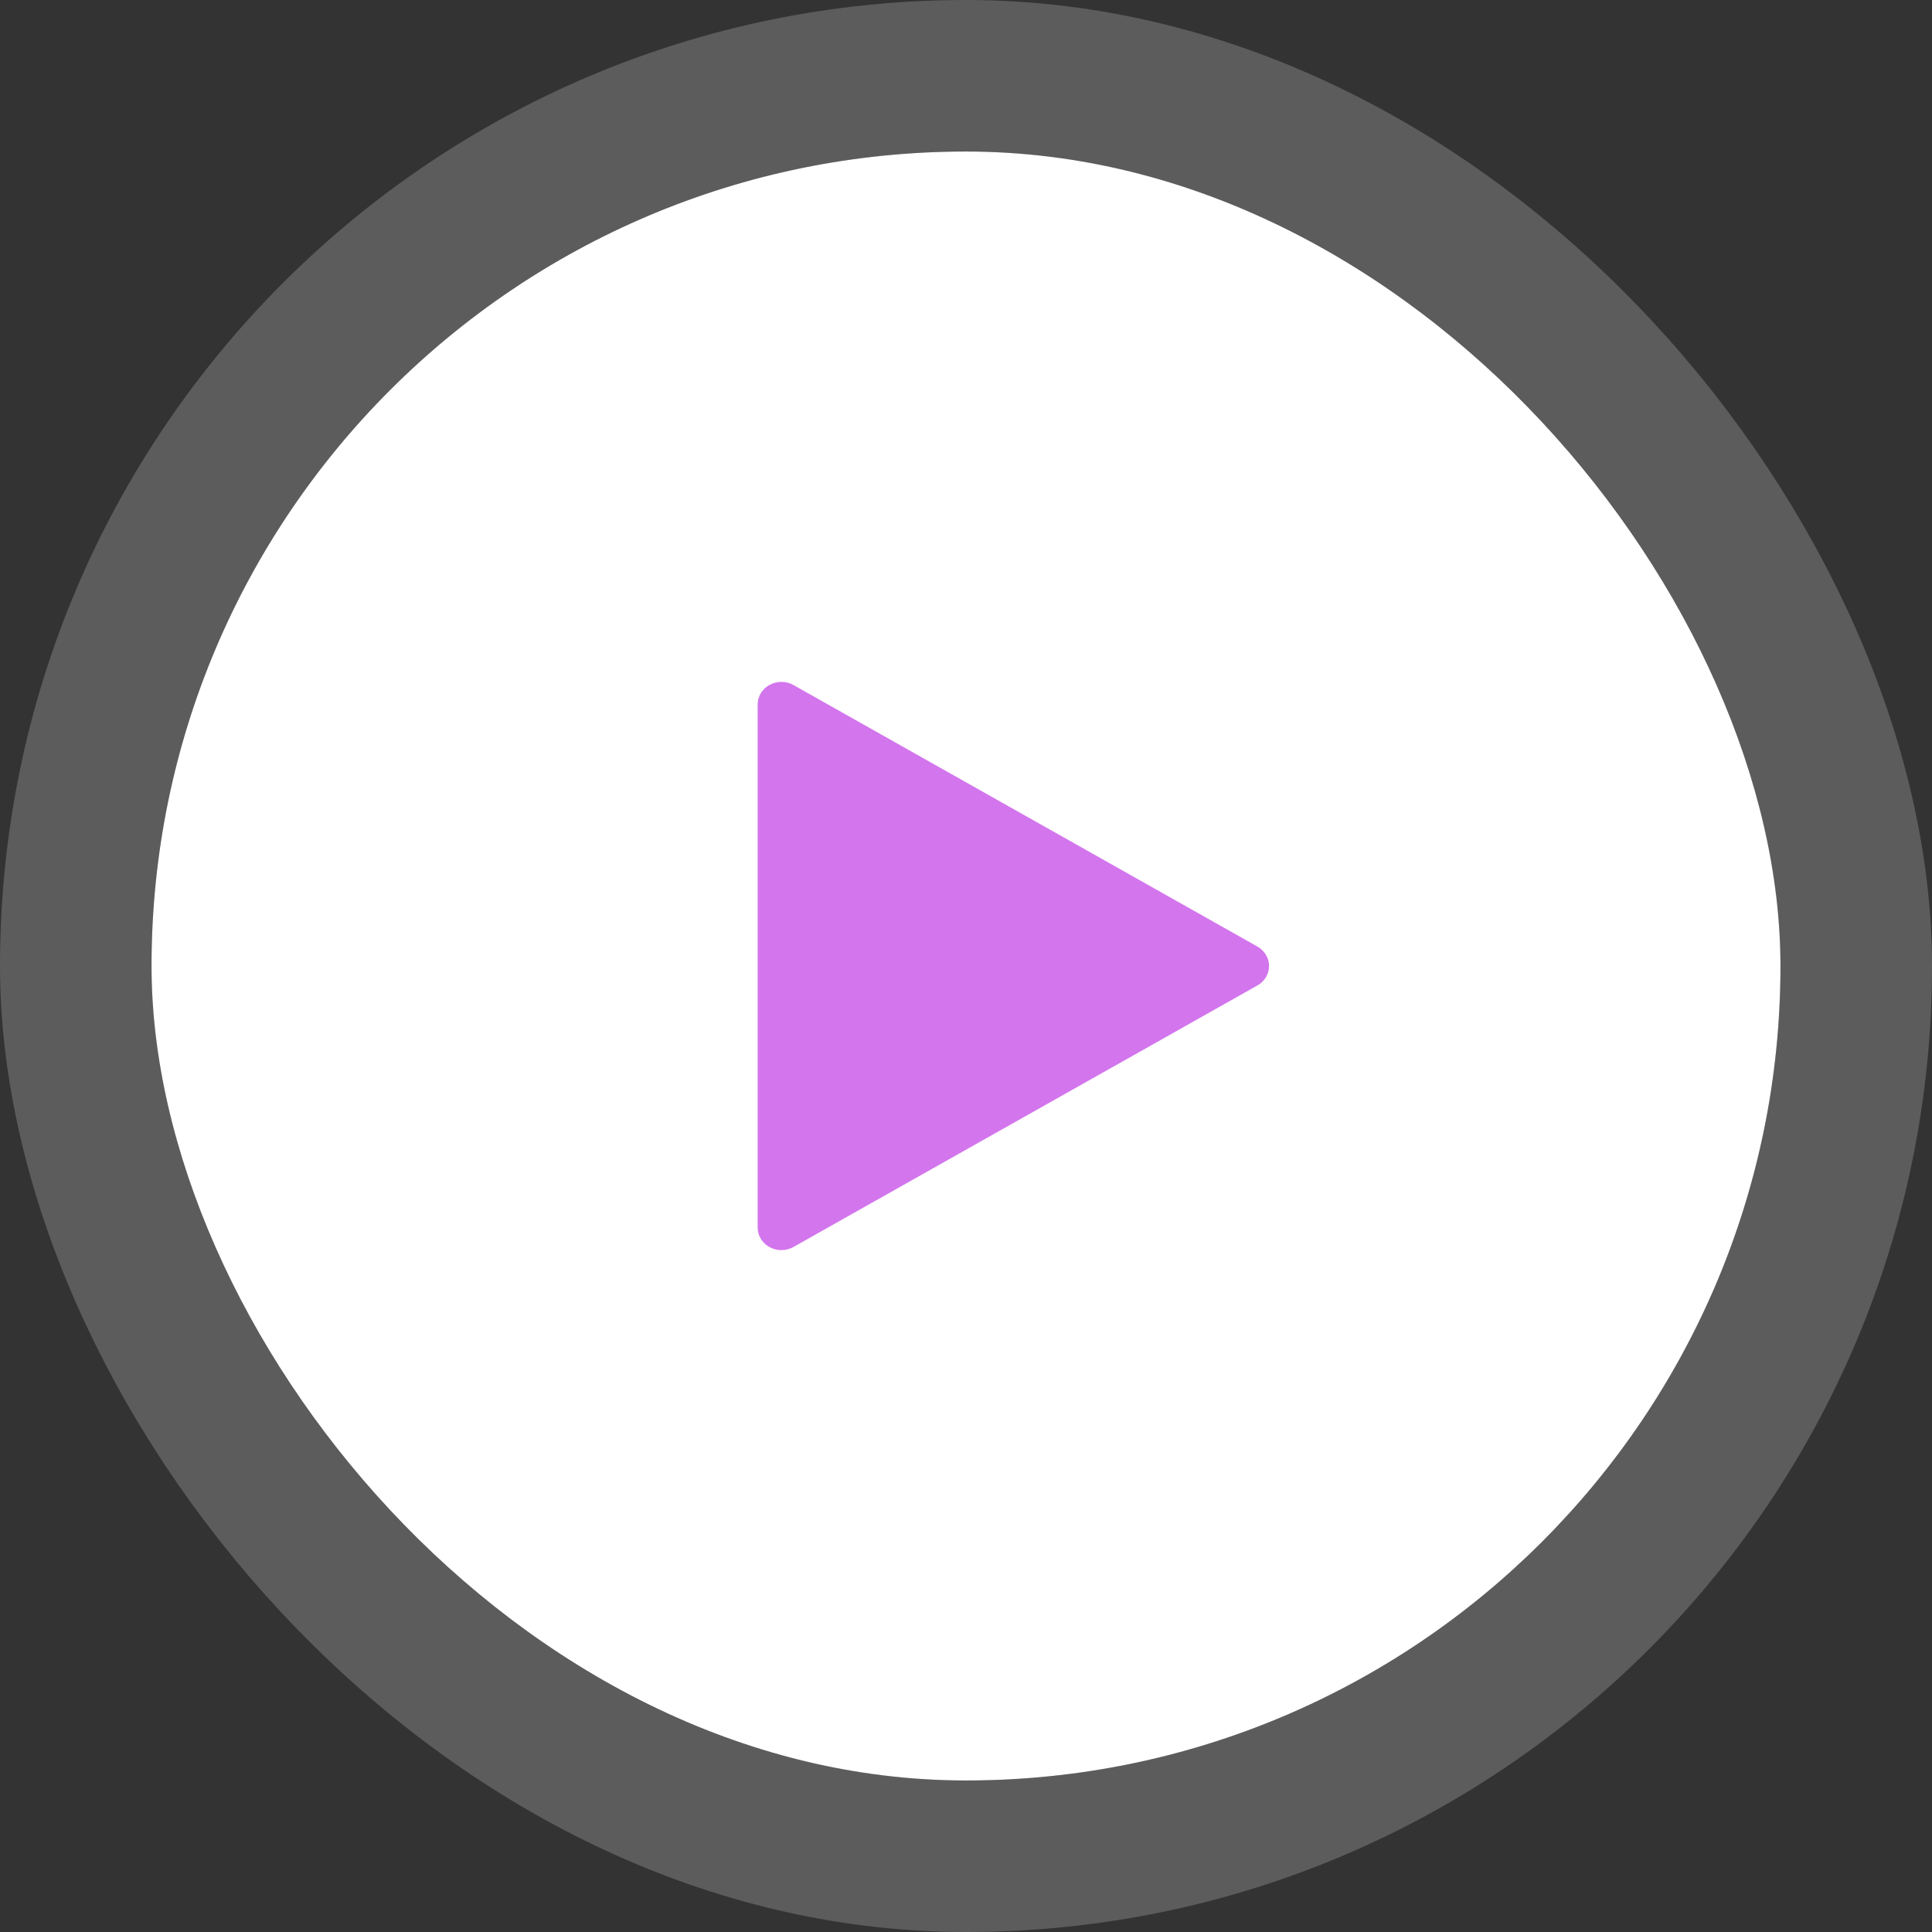
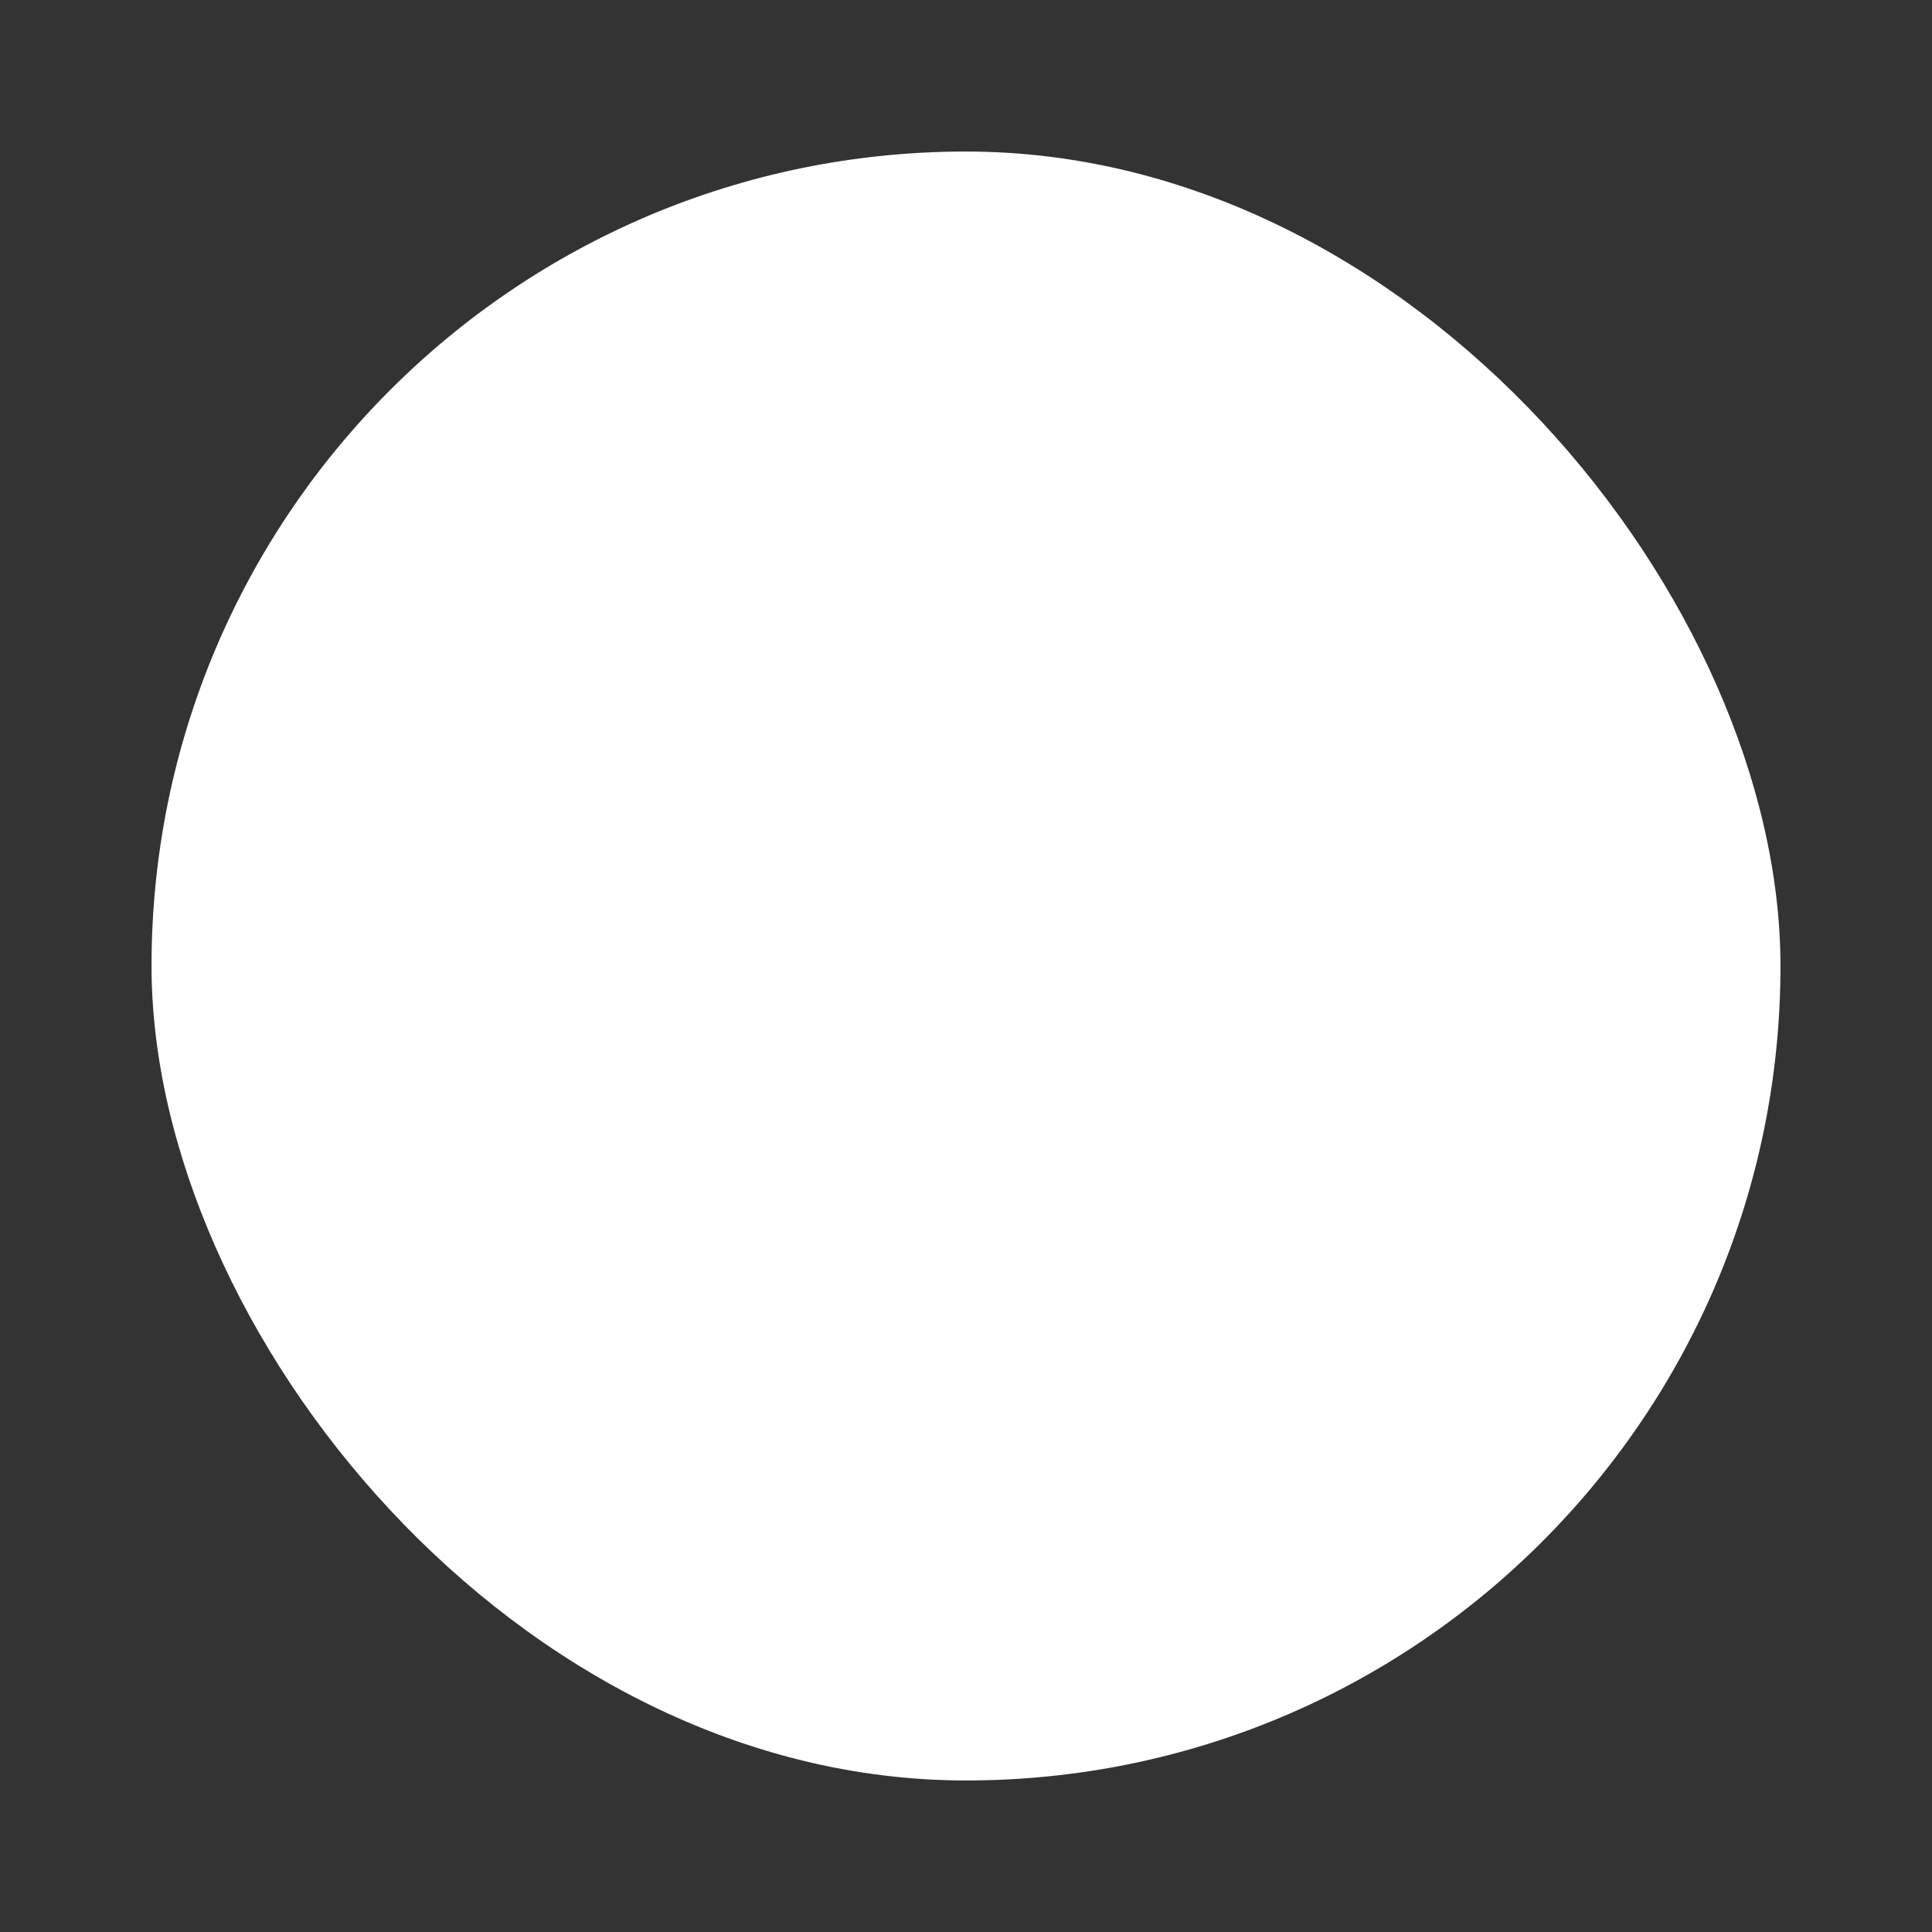
<svg xmlns="http://www.w3.org/2000/svg" width="102" height="102" viewBox="0 0 102 102" fill="none">
  <rect x="0" y="0" width="102" height="102" fill="#333333" stroke="none" />
  <rect x="8" y="8" width="86" height="86" rx="43" fill="white" />
-   <rect x="4" y="4" width="94" height="94" rx="47" stroke="white" stroke-opacity="0.2" stroke-width="8" />
-   <path d="M41.893 36.167C41.703 36.059 41.486 36.002 41.264 36C41.043 35.998 40.825 36.052 40.633 36.156C40.441 36.261 40.281 36.411 40.17 36.593C40.059 36.775 40 36.982 40 37.192V64.808C40 65.018 40.059 65.225 40.17 65.407C40.281 65.589 40.441 65.74 40.633 65.844C40.825 65.948 41.043 66.002 41.264 66C41.486 65.998 41.703 65.941 41.893 65.833L66.386 52.026C66.573 51.92 66.728 51.77 66.836 51.59C66.943 51.41 67 51.207 67 51C67 50.793 66.943 50.59 66.836 50.41C66.728 50.23 66.573 50.08 66.386 49.974L41.893 36.167Z" fill="#D375ED" />
</svg>